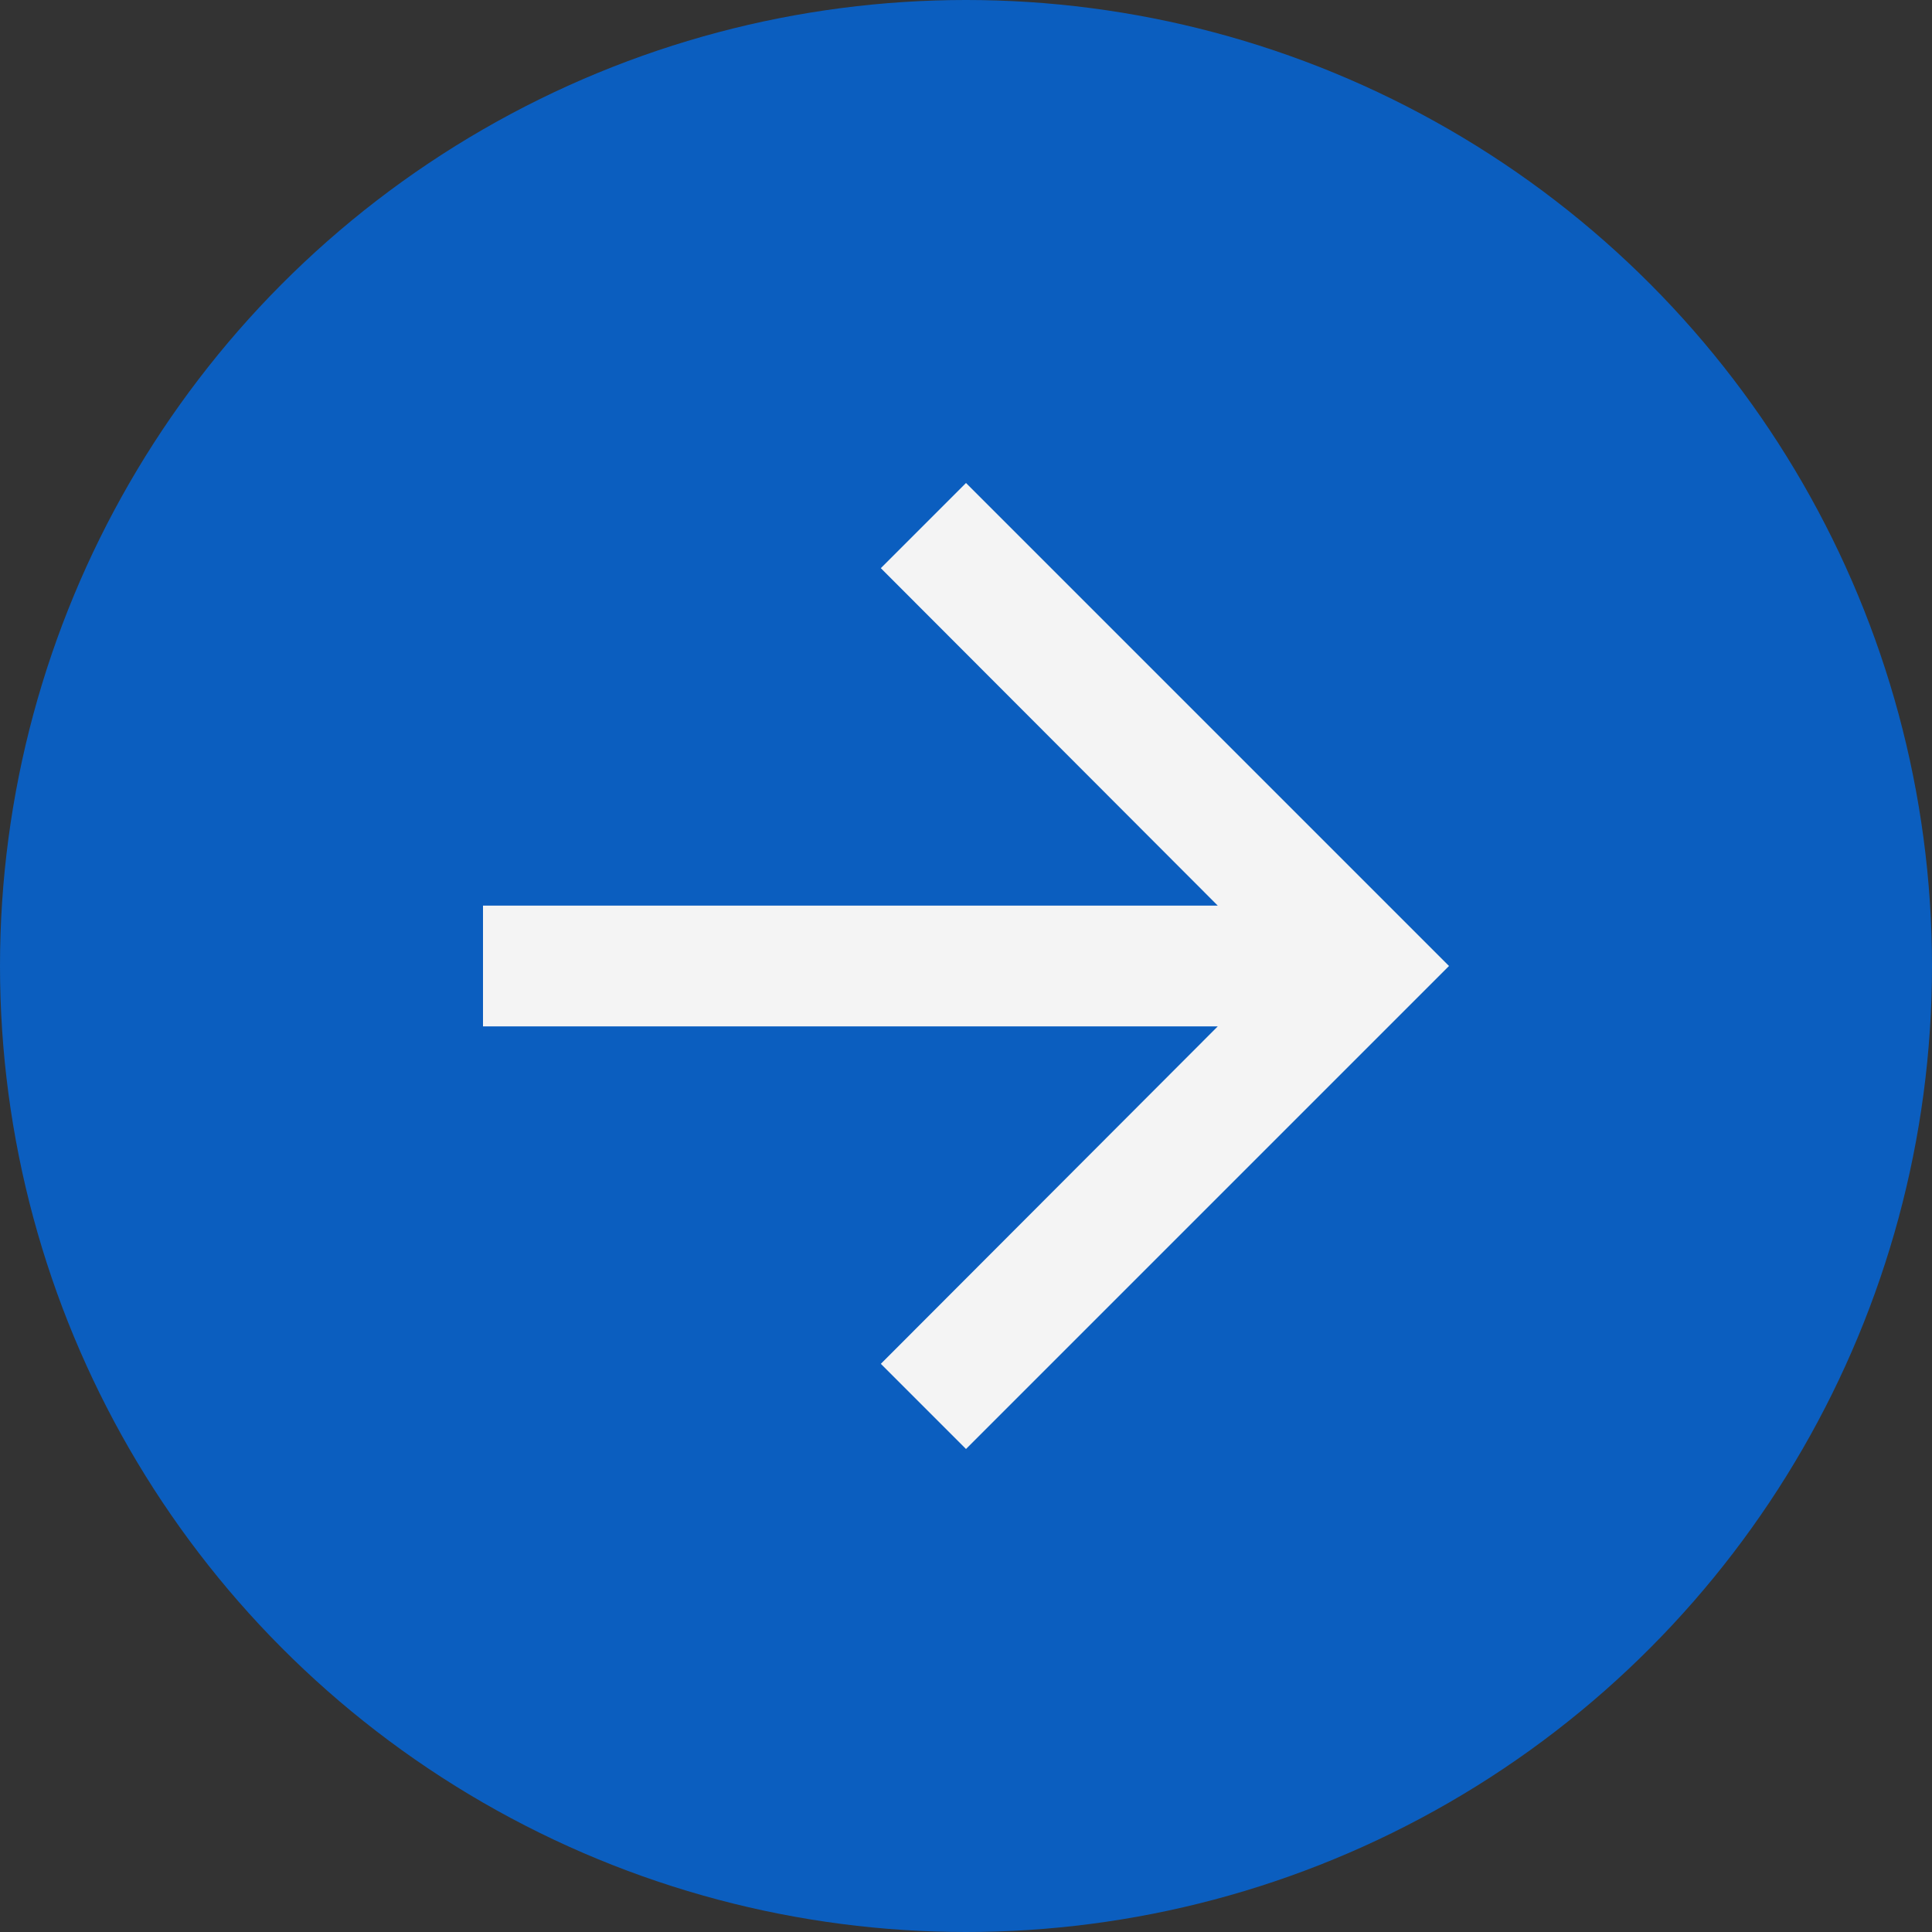
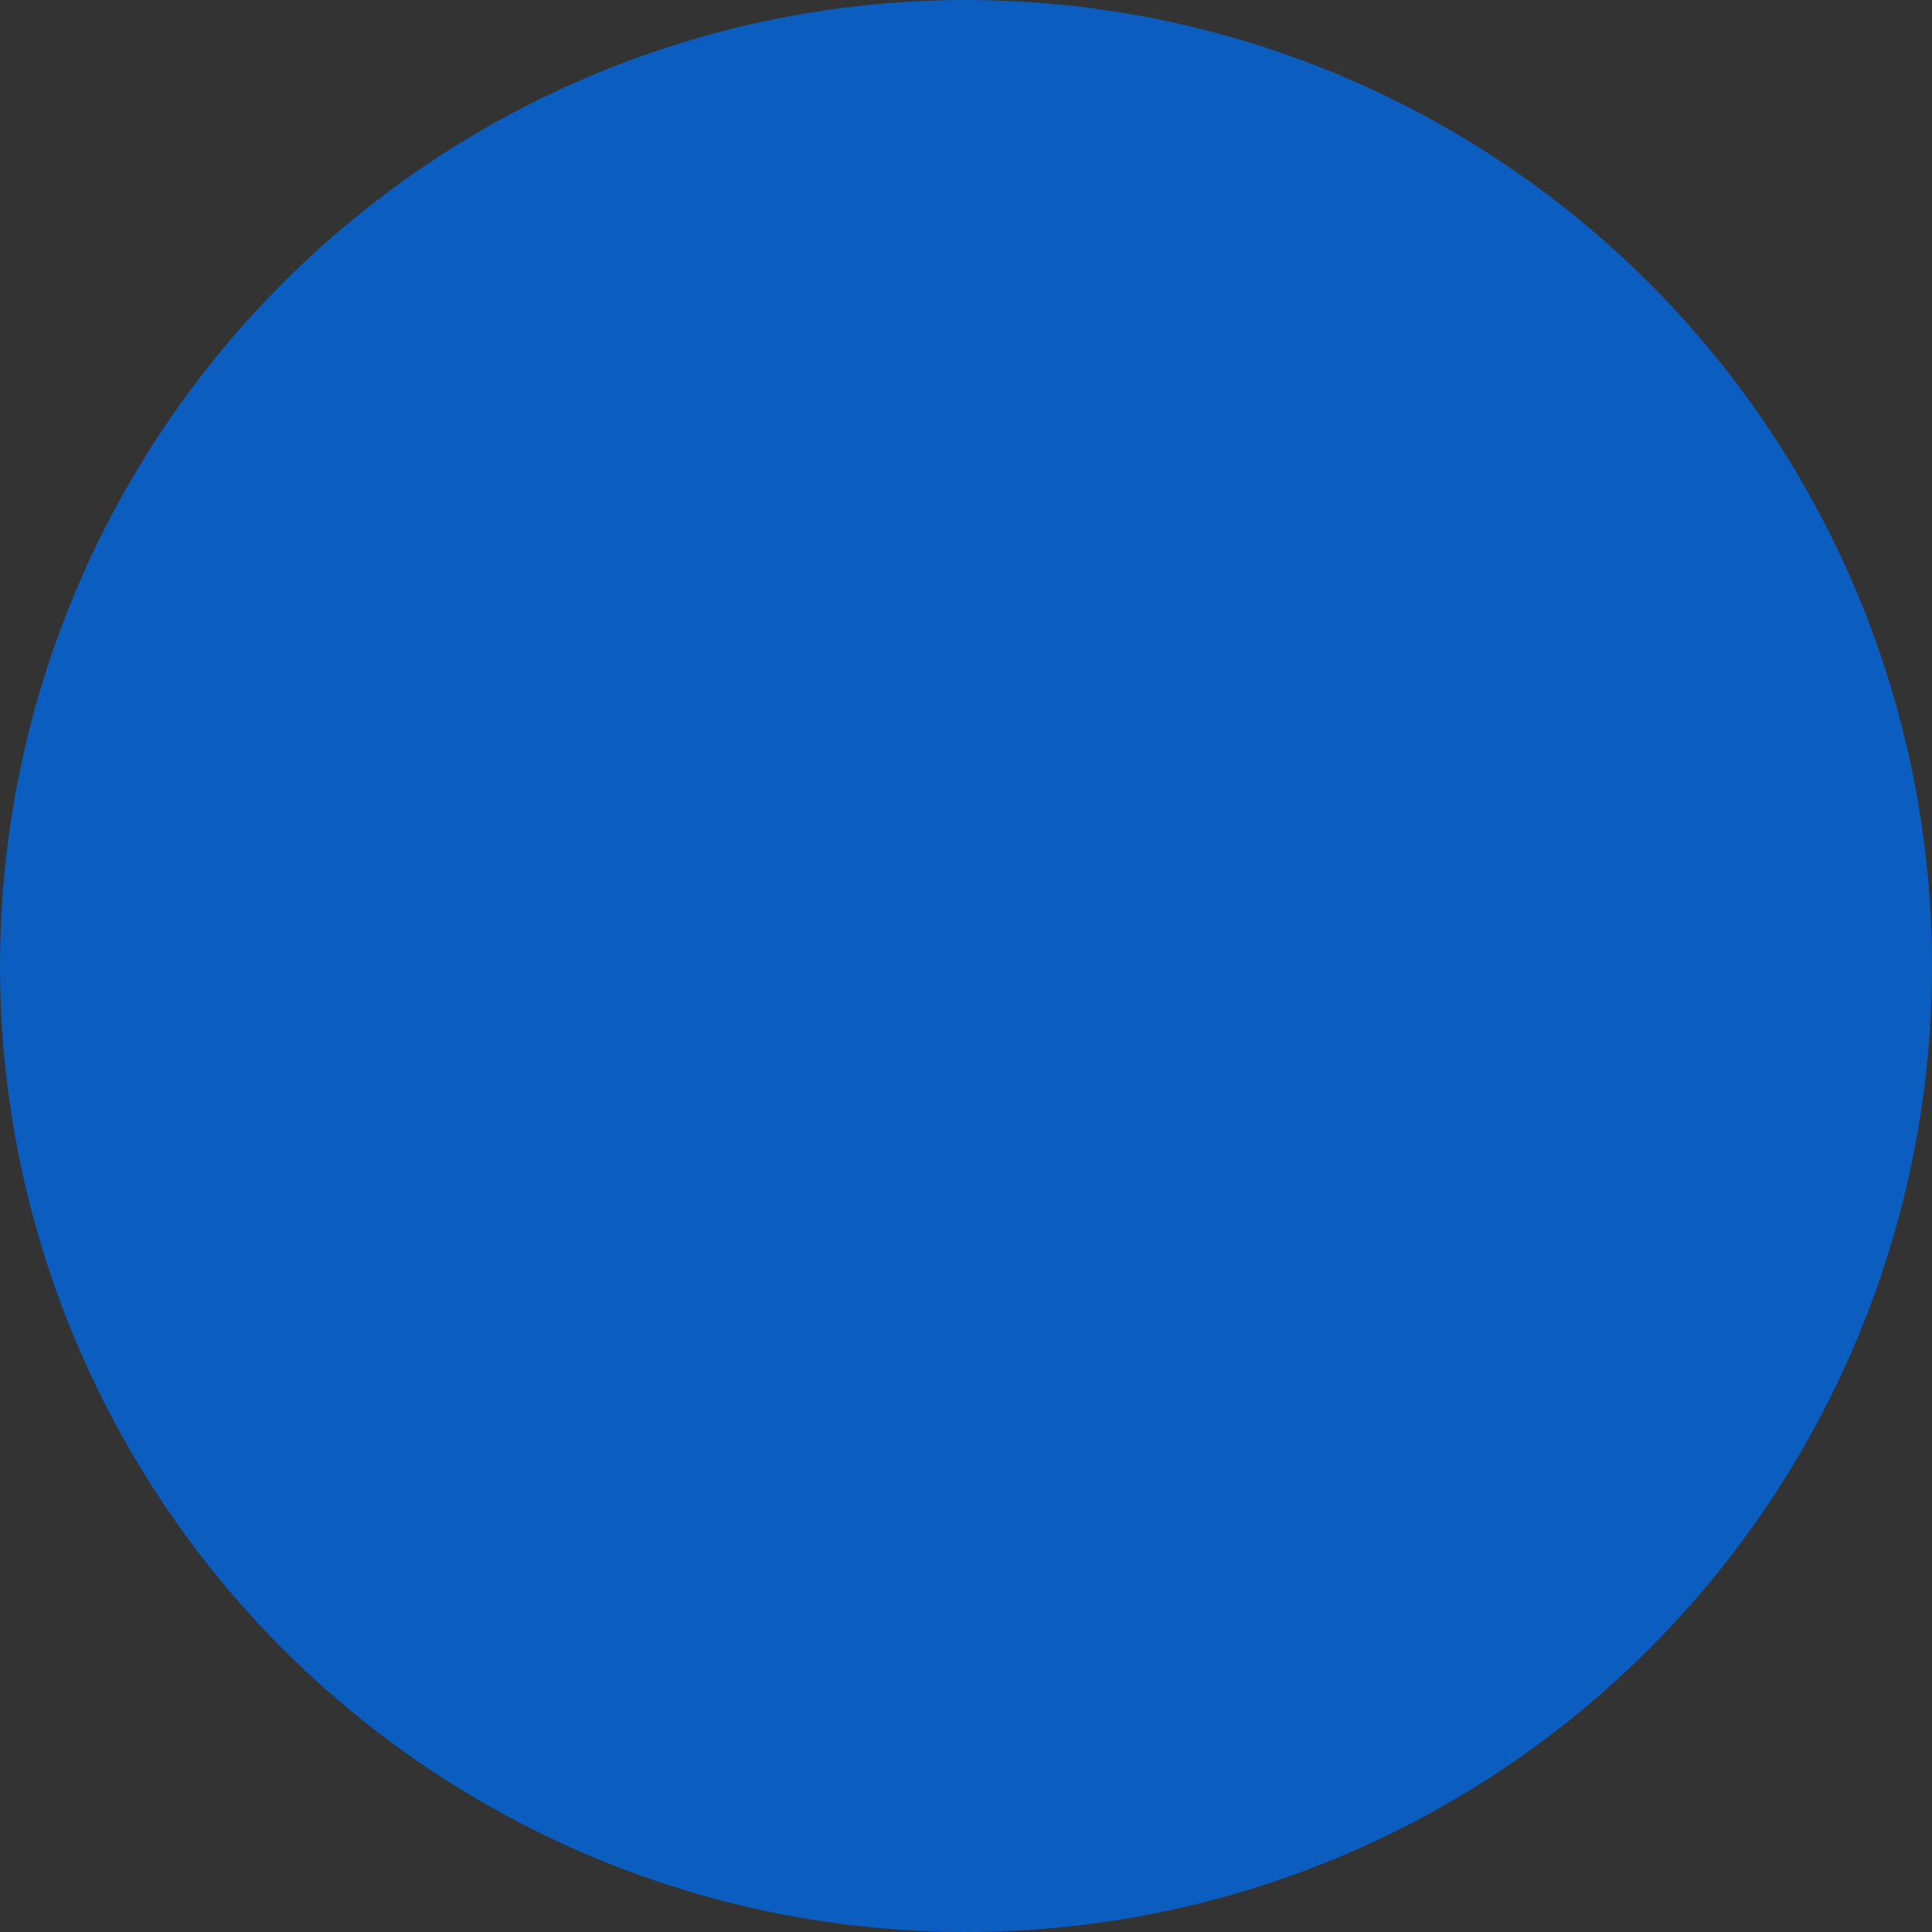
<svg xmlns="http://www.w3.org/2000/svg" width="25" height="25" viewBox="0 0 25 25" fill="none">
  <rect x="0" y="0" width="25" height="25" fill="#333333" stroke="none" />
  <circle cx="12.5" cy="12.5" r="12.5" fill="#0B5EBF" />
-   <path d="M12.5 6.25L11.398 7.352L15.758 11.719H6.25V13.281H15.758L11.398 17.648L12.5 18.75L18.75 12.5L12.5 6.25Z" fill="#F4F4F4" />
</svg>